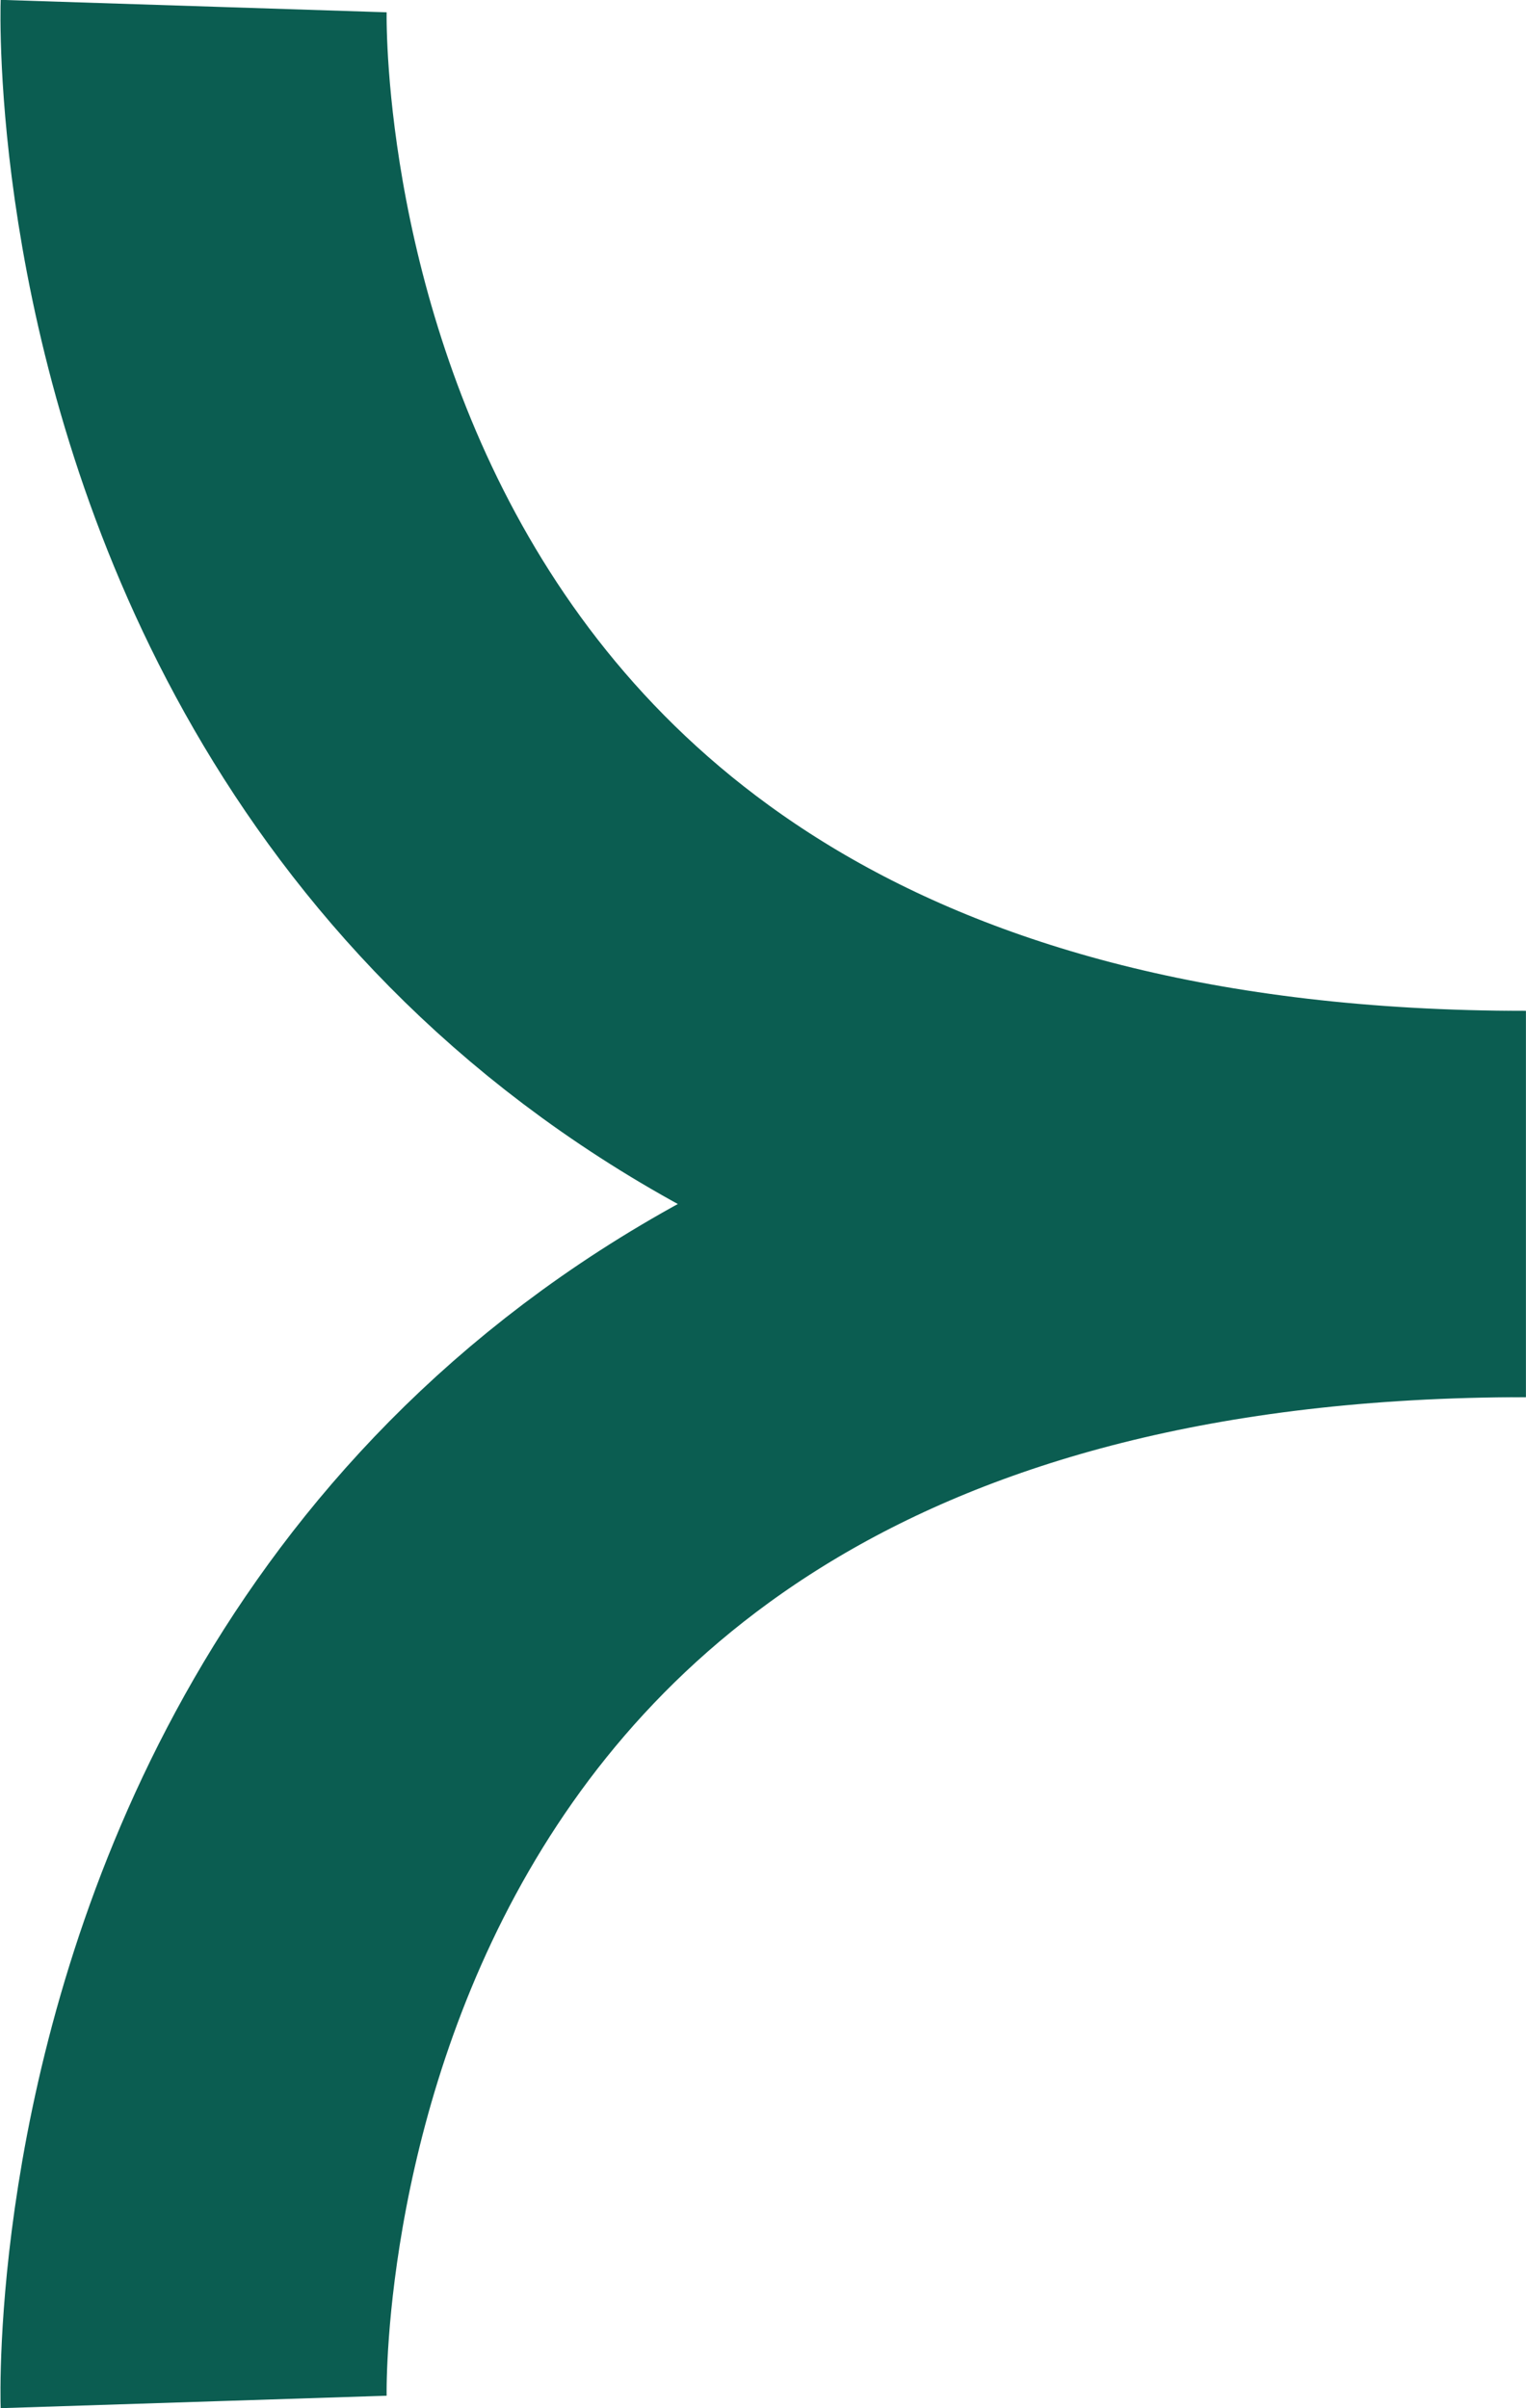
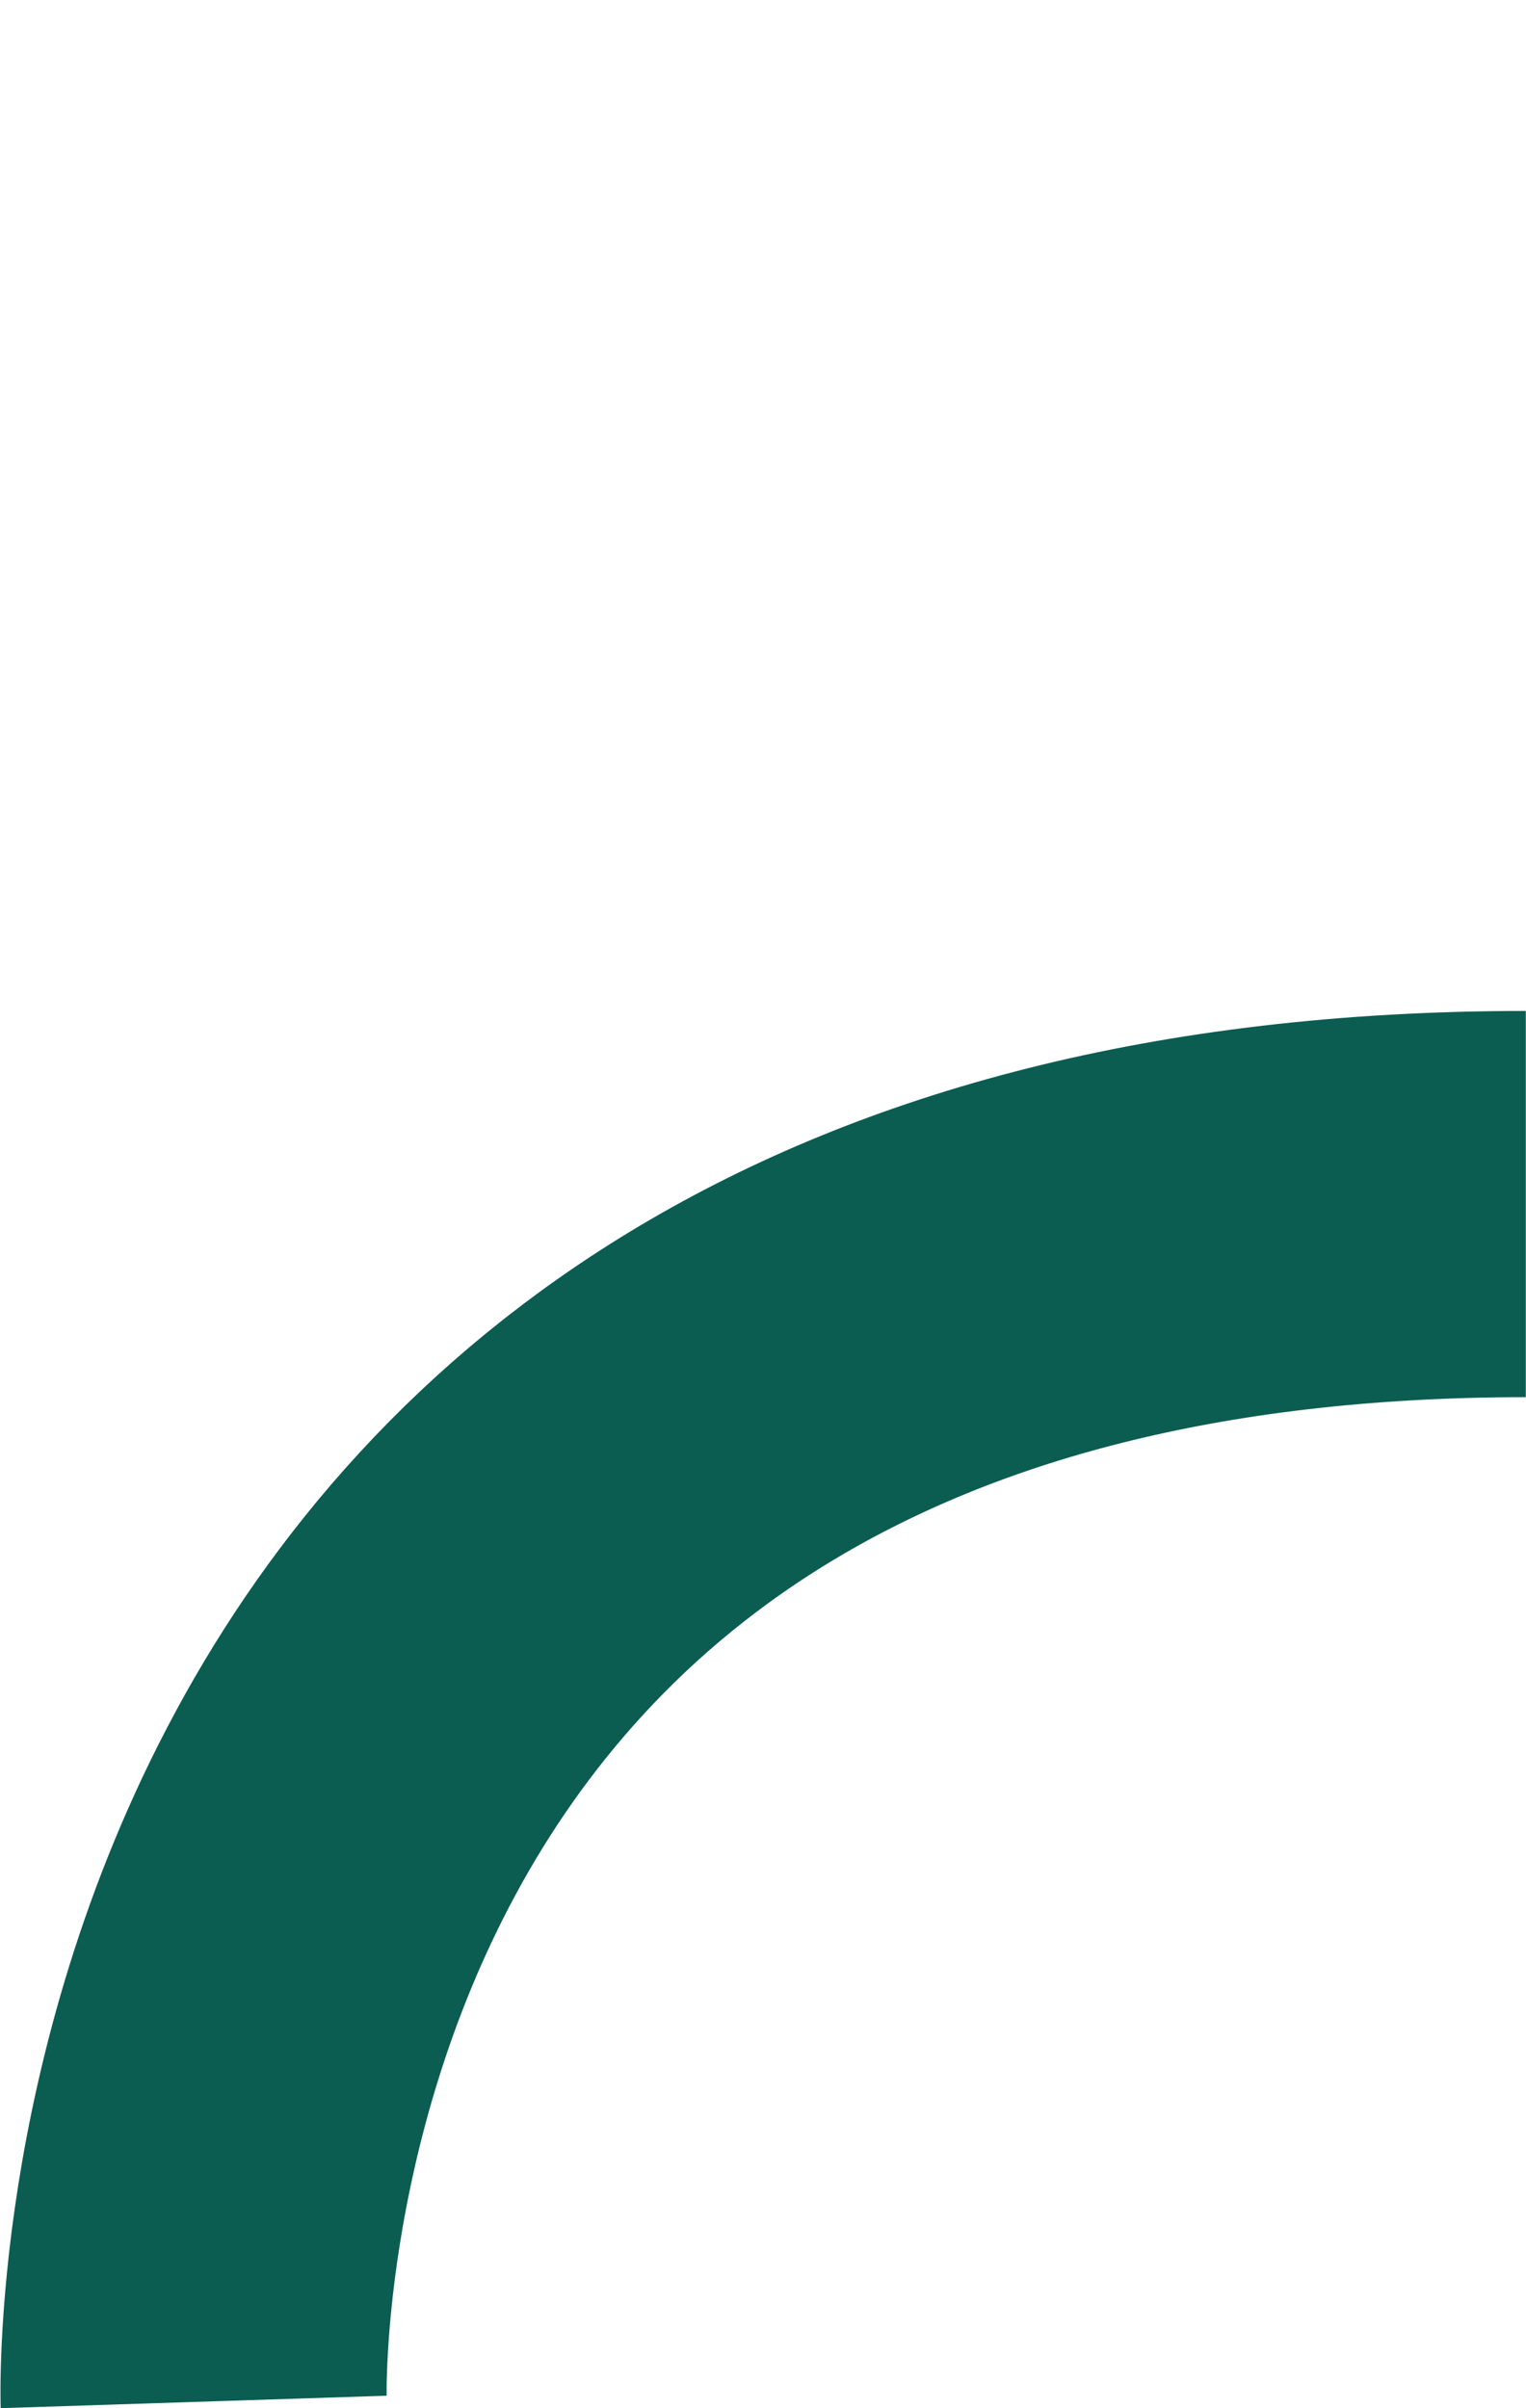
<svg xmlns="http://www.w3.org/2000/svg" width="15.808" height="24.941" viewBox="0 0 15.808 24.941">
  <g id="green-chevron" transform="translate(-857.33 -875.137)">
-     <path id="Path_340" data-name="Path 340" d="M-9825.714,8847.2s-.4,12.406,13.8,12.406" transform="translate(10685.05 -7972)" fill="none" stroke="#0b5d51" stroke-width="4" />
    <path id="Path_341" data-name="Path 341" d="M-9825.715,8859.606s-.4-12.406,13.8-12.406" transform="translate(10685.051 -7959.593)" fill="none" stroke="#0b5d51" stroke-width="4" />
  </g>
</svg>